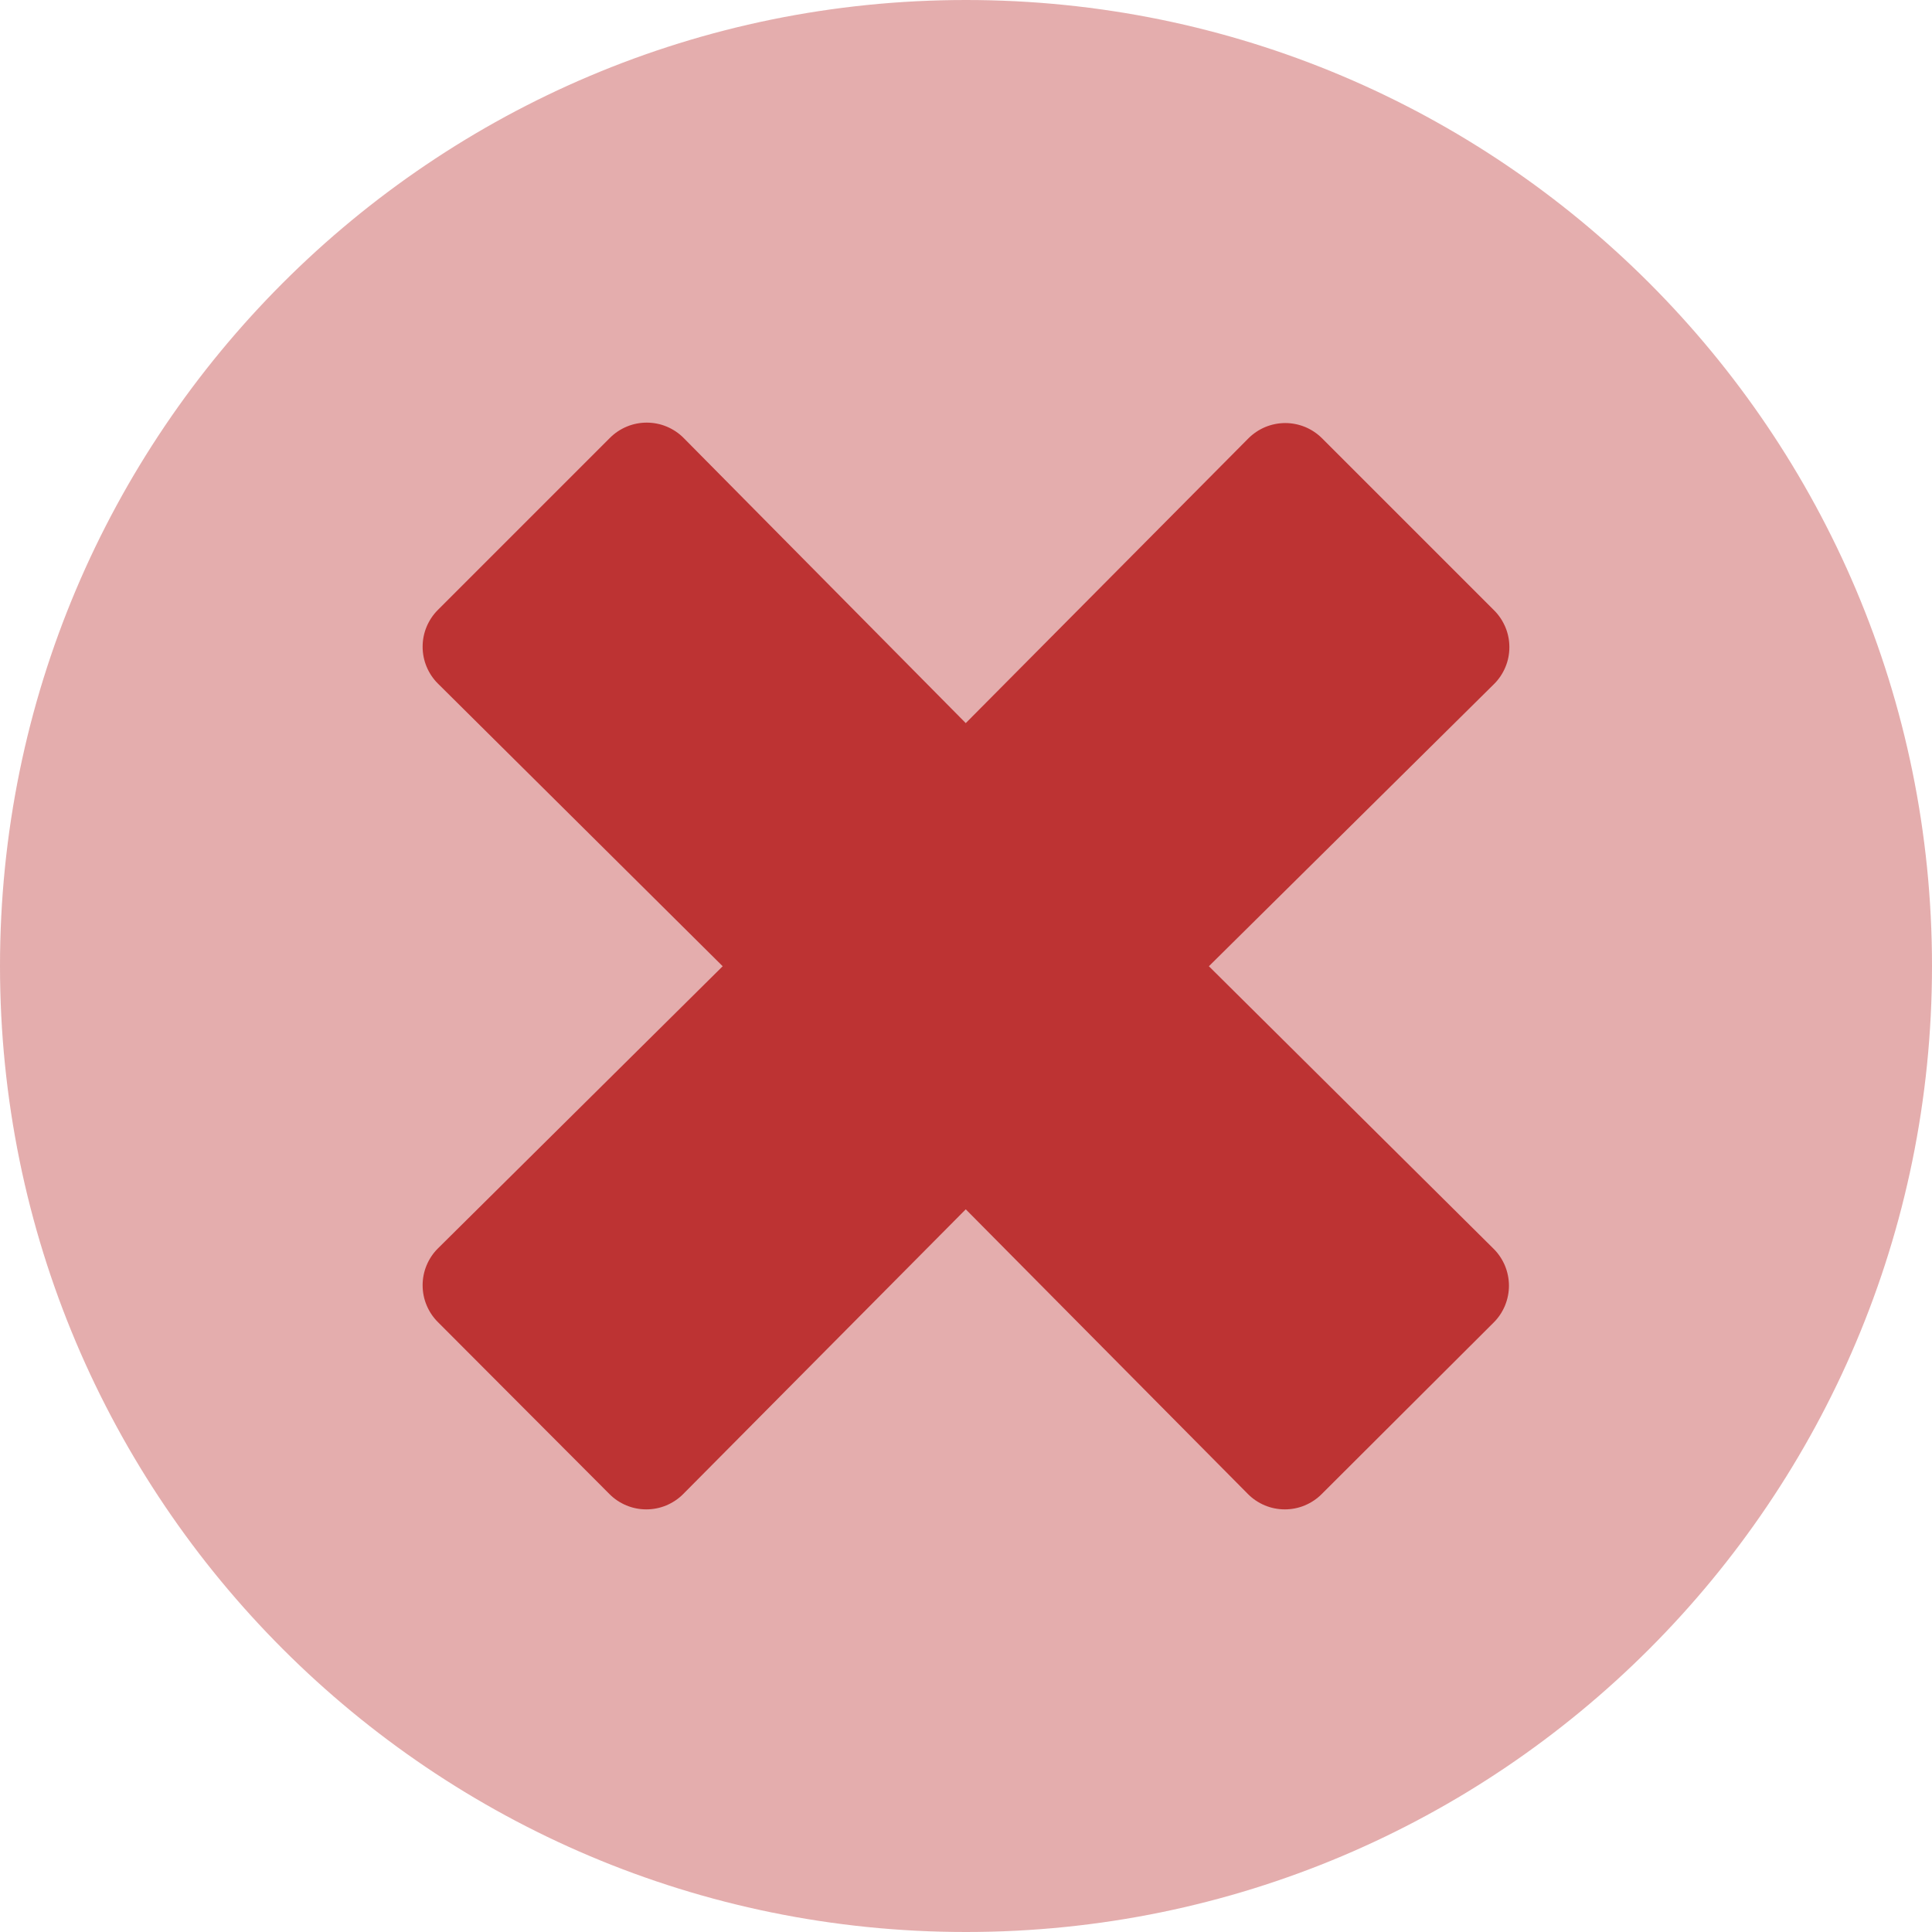
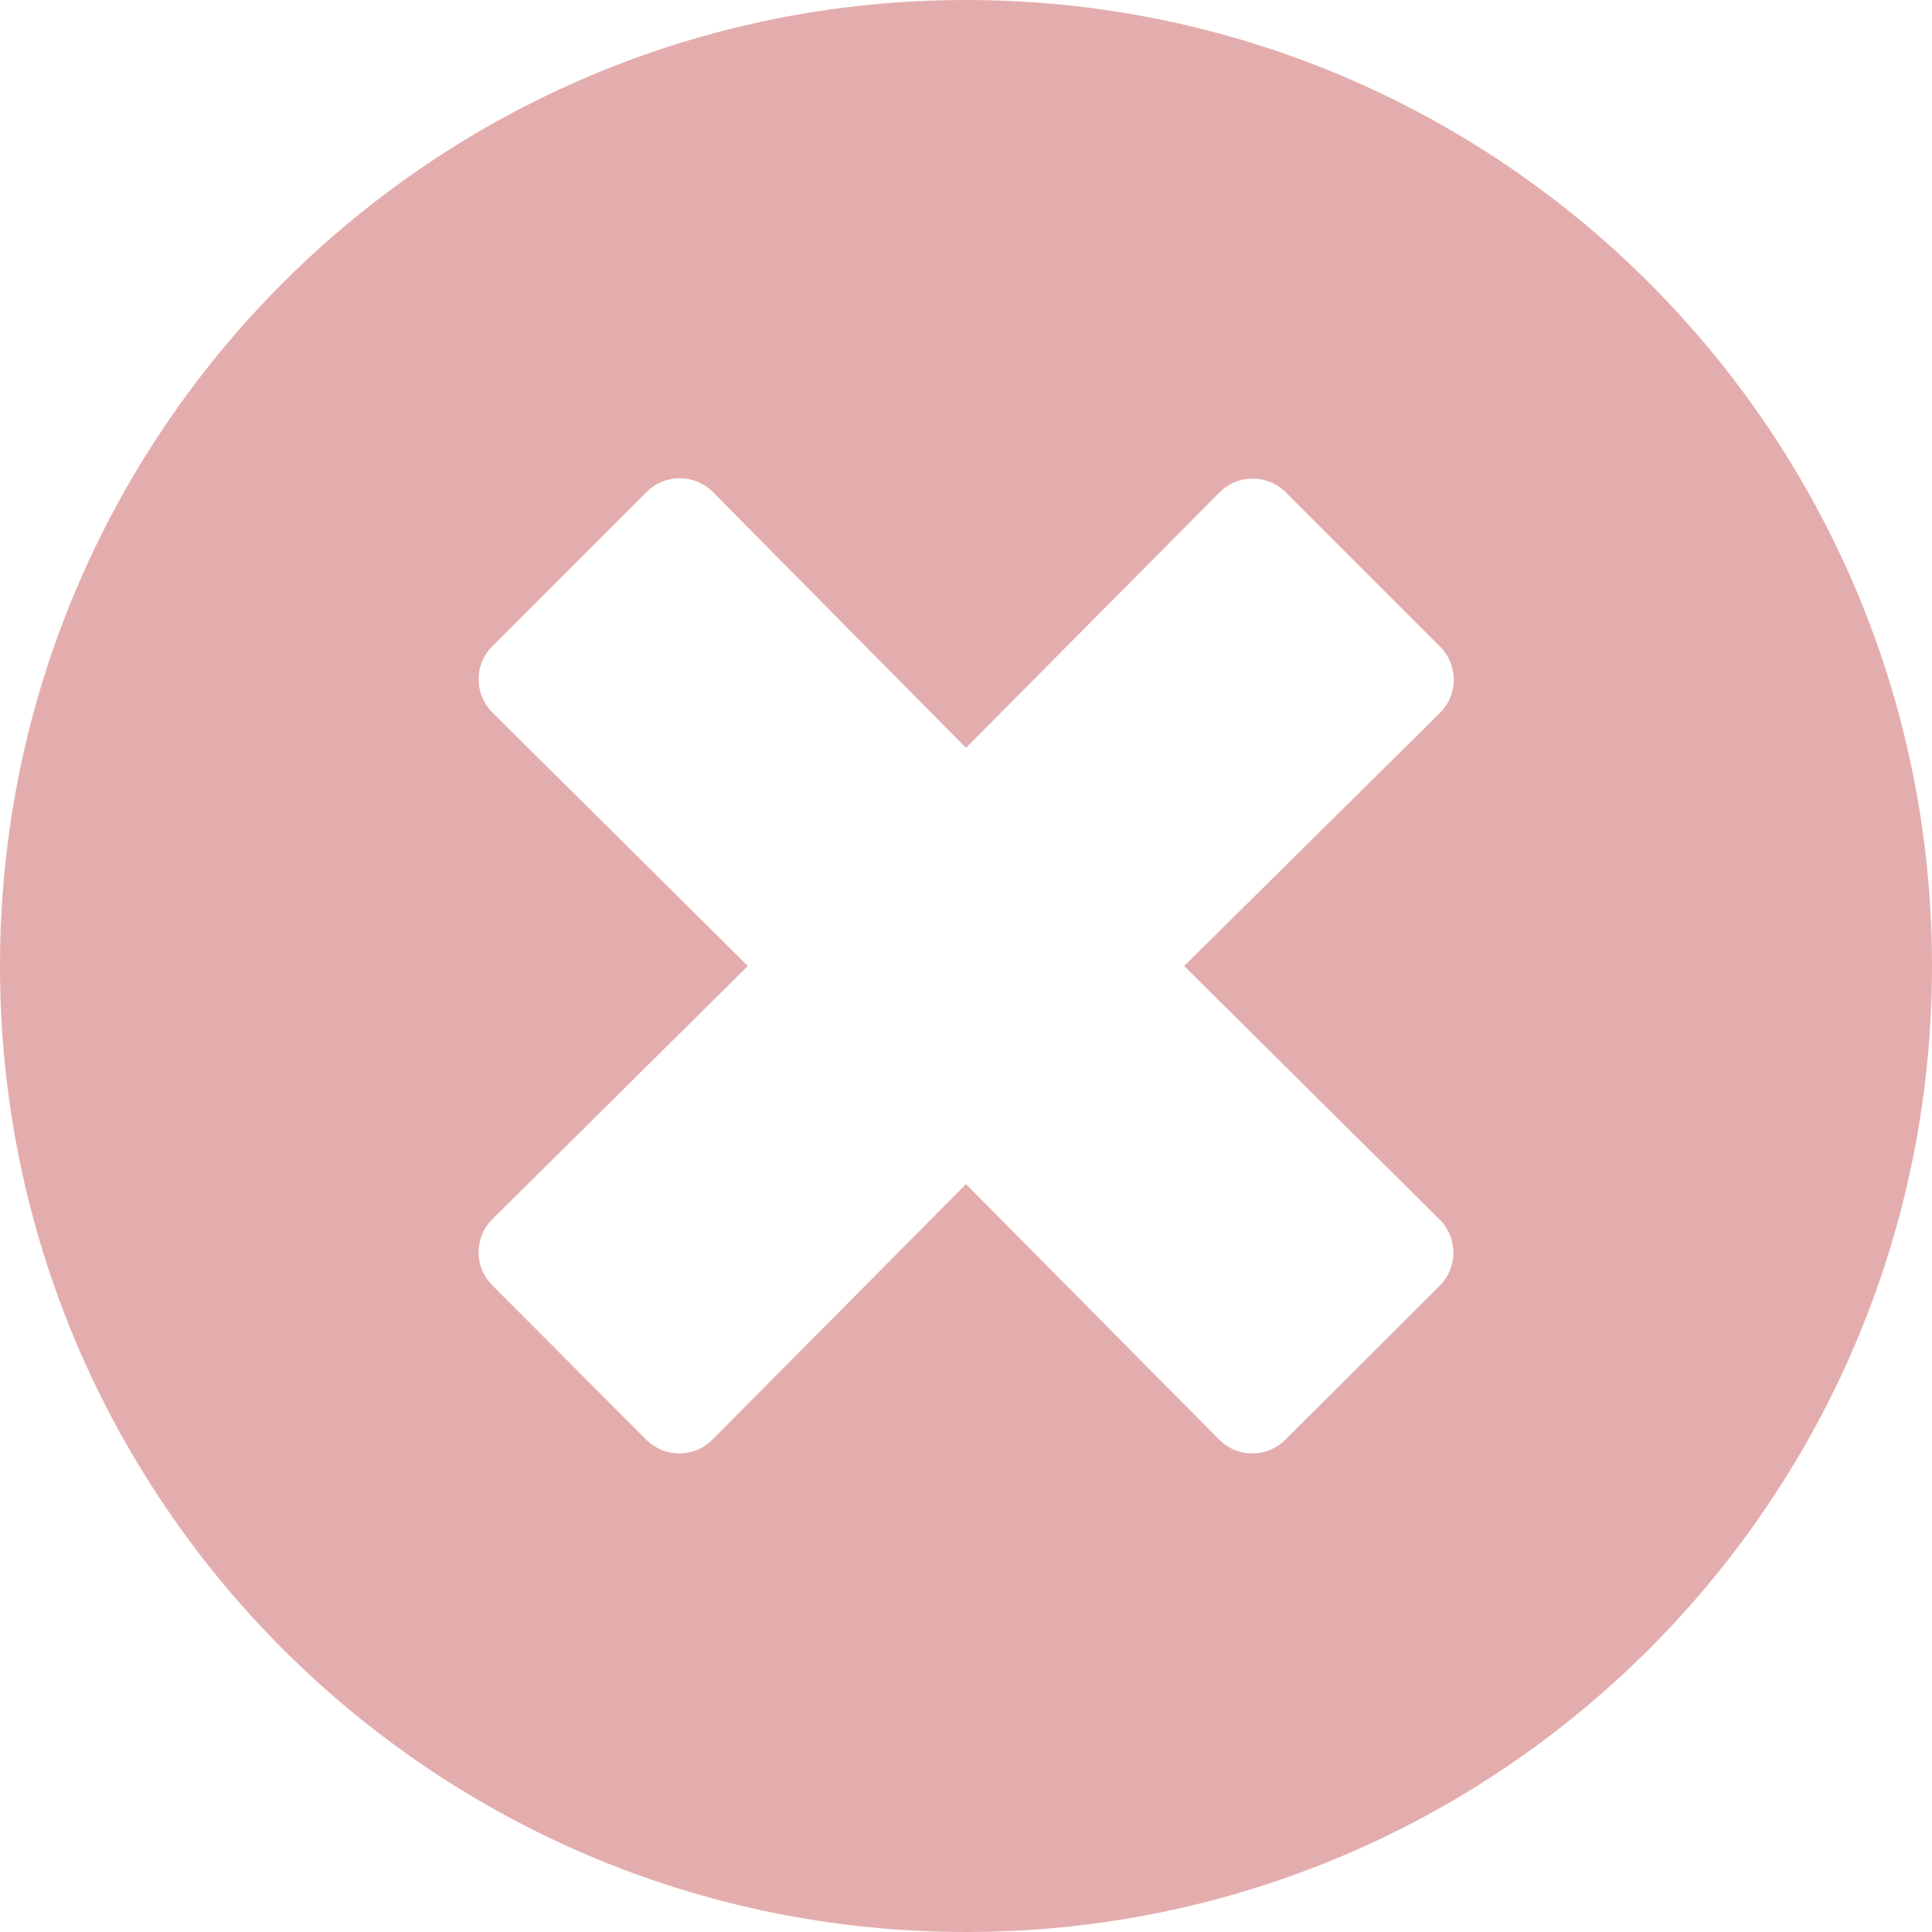
<svg xmlns="http://www.w3.org/2000/svg" width="32" height="32" viewBox="0 0 32 32" fill="none">
  <path opacity="0.4" d="M16 0C7.161 0 0 7.161 0 16C0 24.839 7.161 32 16 32C24.839 32 32 24.839 32 16C32 7.161 24.839 0 16 0ZM23.845 20.2C23.917 20.272 23.975 20.357 24.014 20.451C24.053 20.546 24.073 20.646 24.073 20.748C24.073 20.85 24.053 20.951 24.014 21.045C23.975 21.139 23.917 21.225 23.845 21.297L21.29 23.845C21.218 23.917 21.133 23.975 21.039 24.014C20.945 24.053 20.844 24.073 20.742 24.073C20.64 24.073 20.539 24.053 20.445 24.014C20.351 23.975 20.265 23.917 20.194 23.845L16 19.613L11.8 23.845C11.728 23.917 11.643 23.975 11.549 24.014C11.454 24.053 11.354 24.073 11.252 24.073C11.15 24.073 11.049 24.053 10.955 24.014C10.861 23.975 10.775 23.917 10.703 23.845L8.155 21.29C8.083 21.218 8.025 21.133 7.986 21.039C7.947 20.945 7.927 20.844 7.927 20.742C7.927 20.64 7.947 20.539 7.986 20.445C8.025 20.351 8.083 20.265 8.155 20.194L12.387 16L8.155 11.8C8.083 11.728 8.025 11.643 7.986 11.549C7.947 11.454 7.927 11.354 7.927 11.252C7.927 11.15 7.947 11.049 7.986 10.955C8.025 10.861 8.083 10.775 8.155 10.703L10.71 8.148C10.782 8.076 10.867 8.019 10.961 7.98C11.055 7.941 11.156 7.921 11.258 7.921C11.36 7.921 11.461 7.941 11.555 7.98C11.649 8.019 11.735 8.076 11.806 8.148L16 12.387L20.2 8.155C20.272 8.083 20.357 8.025 20.451 7.986C20.546 7.947 20.646 7.927 20.748 7.927C20.85 7.927 20.951 7.947 21.045 7.986C21.139 8.025 21.225 8.083 21.297 8.155L23.852 10.71C23.924 10.782 23.981 10.867 24.02 10.961C24.059 11.055 24.079 11.156 24.079 11.258C24.079 11.36 24.059 11.461 24.02 11.555C23.981 11.649 23.924 11.735 23.852 11.806L19.613 16L23.845 20.2Z" fill="#BD3333" />
-   <path d="M24.739 20.684C24.82 20.764 24.883 20.86 24.927 20.964C24.97 21.069 24.993 21.182 24.993 21.295C24.993 21.409 24.97 21.521 24.927 21.626C24.883 21.731 24.82 21.826 24.739 21.906L21.892 24.746C21.812 24.827 21.716 24.89 21.612 24.934C21.507 24.978 21.394 25 21.281 25C21.167 25 21.055 24.978 20.95 24.934C20.845 24.89 20.75 24.827 20.67 24.746L15.996 20.03L11.316 24.746C11.236 24.827 11.14 24.89 11.036 24.934C10.931 24.978 10.818 25 10.705 25C10.591 25 10.479 24.978 10.374 24.934C10.269 24.89 10.174 24.827 10.094 24.746L7.254 21.899C7.173 21.819 7.11 21.724 7.066 21.619C7.022 21.514 7 21.402 7 21.288C7 21.174 7.022 21.062 7.066 20.957C7.11 20.852 7.173 20.757 7.254 20.677L11.97 16.004L7.254 11.323C7.173 11.243 7.11 11.148 7.066 11.043C7.022 10.938 7 10.825 7 10.712C7 10.598 7.022 10.486 7.066 10.381C7.11 10.276 7.173 10.181 7.254 10.101L10.101 7.254C10.181 7.173 10.276 7.11 10.381 7.066C10.486 7.022 10.598 7 10.712 7C10.825 7 10.938 7.022 11.043 7.066C11.148 7.11 11.243 7.173 11.323 7.254L15.996 11.977L20.677 7.261C20.757 7.181 20.852 7.117 20.957 7.073C21.062 7.03 21.174 7.007 21.288 7.007C21.402 7.007 21.514 7.03 21.619 7.073C21.724 7.117 21.819 7.181 21.899 7.261L24.746 10.108C24.827 10.188 24.89 10.284 24.934 10.388C24.978 10.493 25 10.606 25 10.719C25 10.833 24.978 10.945 24.934 11.05C24.89 11.155 24.827 11.25 24.746 11.33L20.023 16.004L24.739 20.684Z" fill="#BD3333" />
</svg>